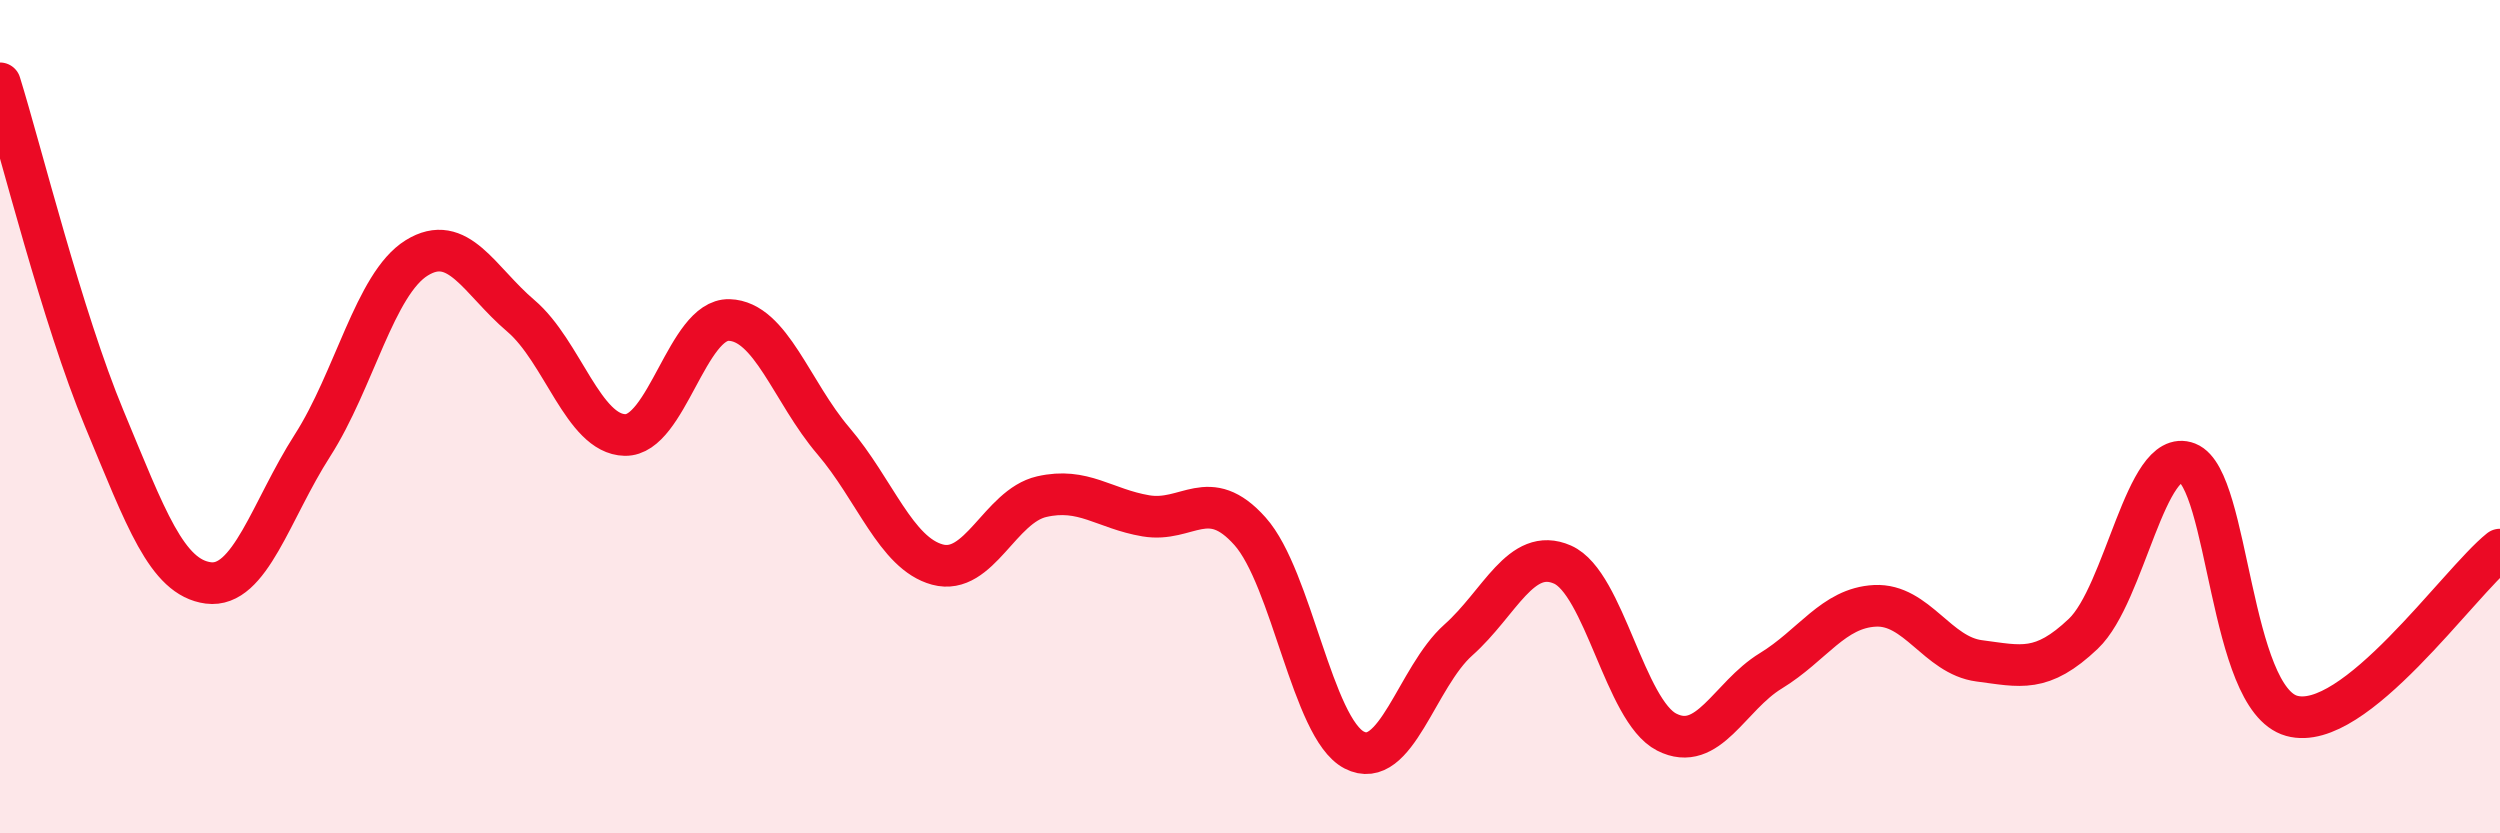
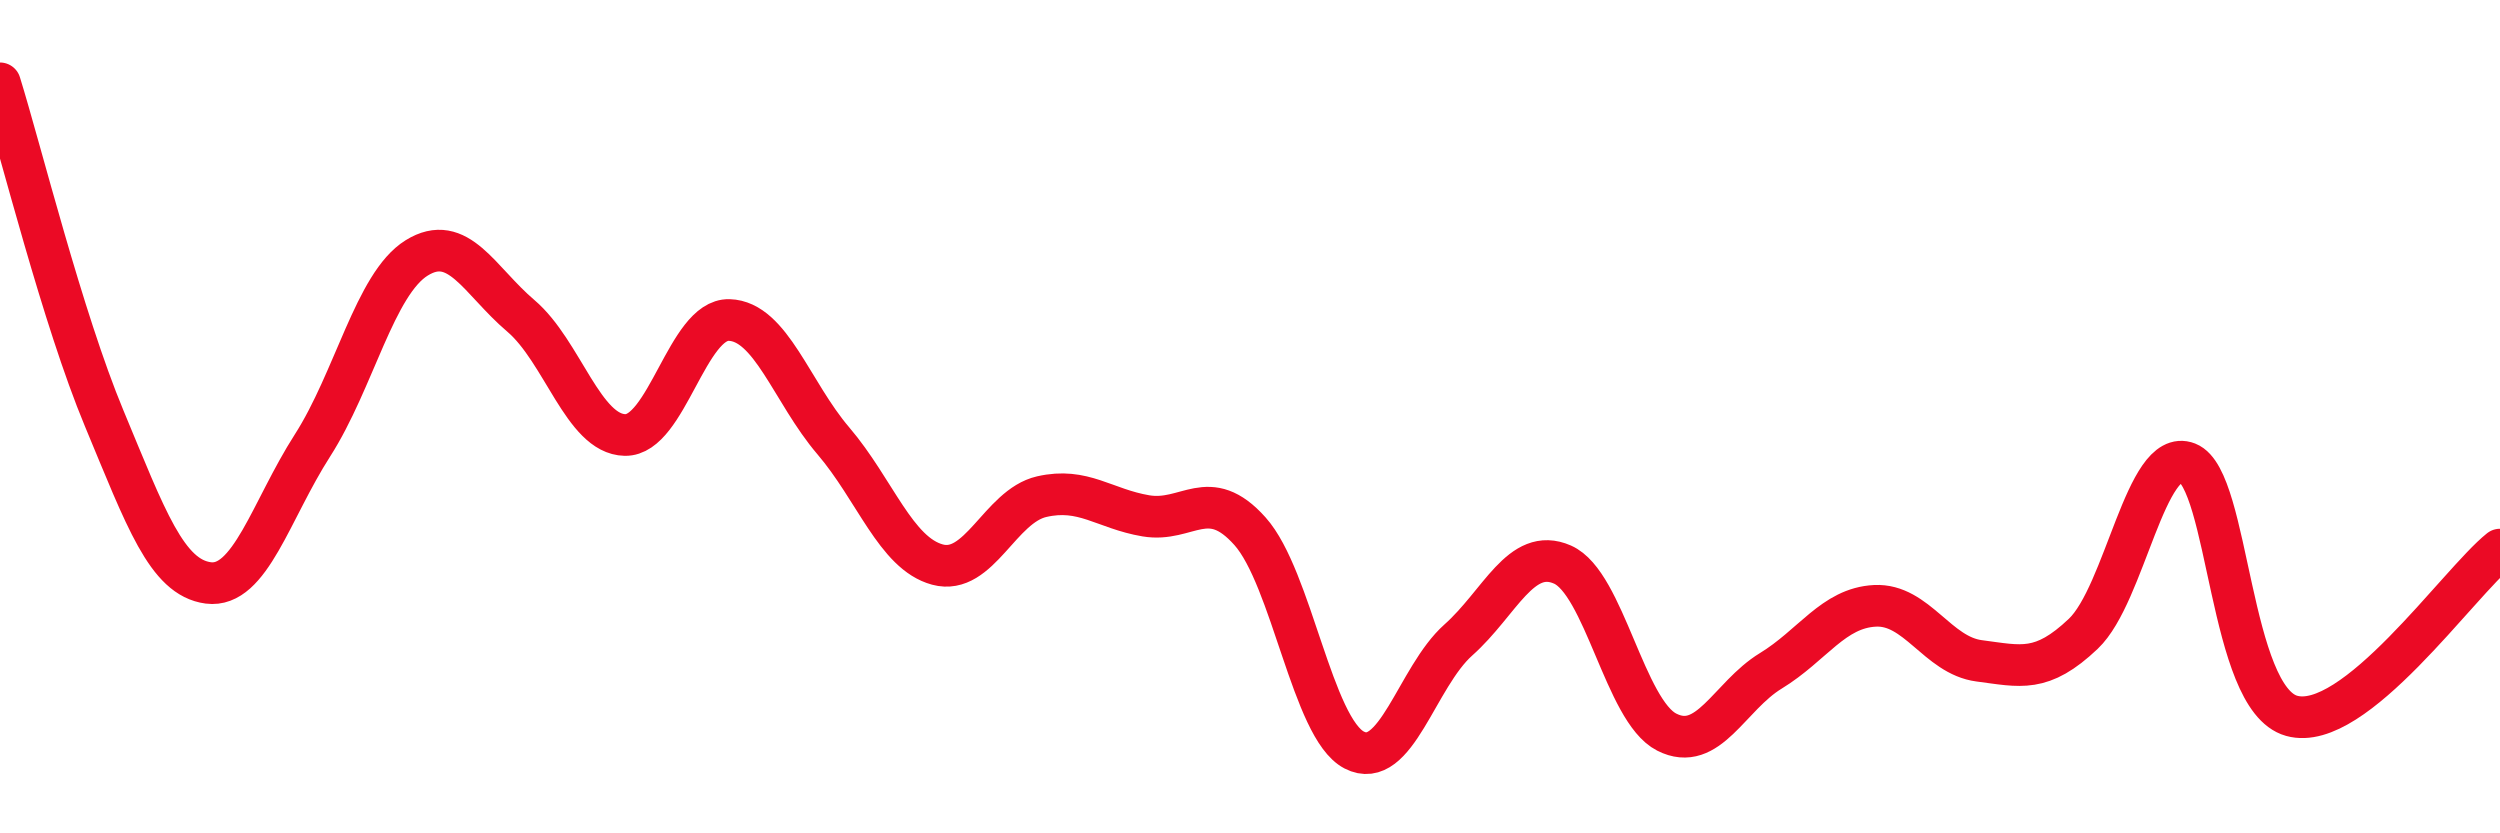
<svg xmlns="http://www.w3.org/2000/svg" width="60" height="20" viewBox="0 0 60 20">
-   <path d="M 0,2 C 0.5,3.61 1.5,7.64 2.5,10.04 C 3.5,12.44 4,13.86 5,13.99 C 6,14.12 6.5,12.25 7.5,10.69 C 8.5,9.13 9,6.81 10,6.19 C 11,5.57 11.5,6.73 12.5,7.58 C 13.5,8.43 14,10.42 15,10.44 C 16,10.46 16.5,7.65 17.5,7.68 C 18.5,7.71 19,9.41 20,10.58 C 21,11.75 21.5,13.28 22.5,13.55 C 23.5,13.82 24,12.15 25,11.92 C 26,11.69 26.5,12.21 27.5,12.38 C 28.5,12.55 29,11.63 30,12.75 C 31,13.87 31.5,17.48 32.5,18 C 33.5,18.52 34,16.25 35,15.36 C 36,14.47 36.5,13.11 37.5,13.55 C 38.5,13.99 39,17.06 40,17.57 C 41,18.08 41.5,16.71 42.5,16.1 C 43.5,15.49 44,14.59 45,14.54 C 46,14.49 46.5,15.73 47.5,15.86 C 48.5,15.99 49,16.16 50,15.21 C 51,14.26 51.5,10.72 52.5,11.11 C 53.5,11.5 53.5,16.76 55,17.18 C 56.5,17.6 59,13.99 60,13.19L60 20L0 20Z" fill="#EB0A25" opacity="0.1" stroke-linecap="round" stroke-linejoin="round" />
  <path d="M 0,2 C 0.5,3.61 1.5,7.64 2.5,10.04 C 3.5,12.44 4,13.86 5,13.99 C 6,14.12 6.5,12.25 7.5,10.69 C 8.5,9.13 9,6.81 10,6.19 C 11,5.57 11.5,6.73 12.5,7.58 C 13.5,8.43 14,10.42 15,10.44 C 16,10.46 16.5,7.65 17.5,7.68 C 18.5,7.71 19,9.41 20,10.58 C 21,11.75 21.5,13.28 22.5,13.55 C 23.5,13.82 24,12.15 25,11.92 C 26,11.69 26.5,12.21 27.5,12.38 C 28.5,12.55 29,11.63 30,12.75 C 31,13.87 31.5,17.48 32.5,18 C 33.5,18.52 34,16.25 35,15.36 C 36,14.47 36.5,13.11 37.5,13.55 C 38.5,13.99 39,17.06 40,17.57 C 41,18.08 41.5,16.71 42.5,16.1 C 43.5,15.49 44,14.59 45,14.54 C 46,14.49 46.5,15.73 47.5,15.86 C 48.5,15.99 49,16.16 50,15.21 C 51,14.26 51.5,10.72 52.5,11.11 C 53.5,11.5 53.5,16.76 55,17.18 C 56.5,17.6 59,13.99 60,13.19" stroke="#EB0A25" stroke-width="1" fill="none" stroke-linecap="round" stroke-linejoin="round" />
</svg>